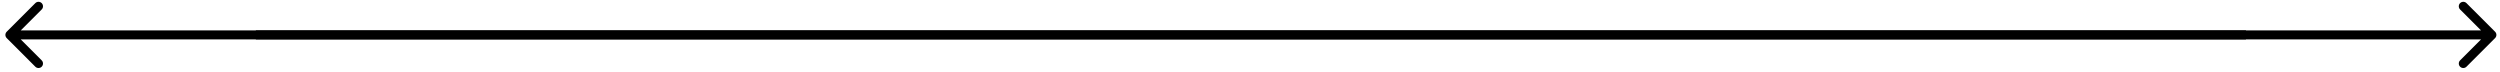
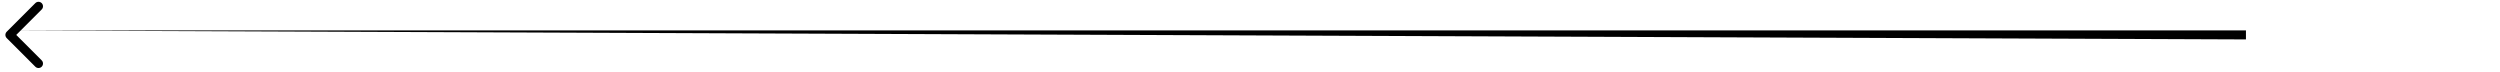
<svg xmlns="http://www.w3.org/2000/svg" width="278" height="8" viewBox="0 0 278 8" fill="none">
-   <path d="M277.453 4.236C277.649 4.041 277.649 3.724 277.453 3.529L274.271 0.347C274.076 0.152 273.76 0.152 273.564 0.347C273.369 0.542 273.369 0.859 273.564 1.054L276.393 3.883L273.564 6.711C273.369 6.906 273.369 7.223 273.564 7.418C273.76 7.613 274.076 7.613 274.271 7.418L277.453 4.236ZM28.451 4.383L277.1 4.383L277.1 3.383L28.451 3.383L28.451 4.383Z" fill="black" />
-   <path d="M0.746 4.236C0.551 4.041 0.551 3.724 0.746 3.529L3.928 0.347C4.124 0.152 4.44 0.152 4.635 0.347C4.831 0.542 4.831 0.859 4.635 1.054L1.807 3.883L4.635 6.711C4.831 6.906 4.831 7.223 4.635 7.418C4.44 7.613 4.124 7.613 3.928 7.418L0.746 4.236ZM249.749 4.383L1.1 4.383L1.1 3.383L249.749 3.383L249.749 4.383Z" fill="black" />
+   <path d="M0.746 4.236C0.551 4.041 0.551 3.724 0.746 3.529L3.928 0.347C4.124 0.152 4.44 0.152 4.635 0.347C4.831 0.542 4.831 0.859 4.635 1.054L1.807 3.883L4.635 6.711C4.831 6.906 4.831 7.223 4.635 7.418C4.44 7.613 4.124 7.613 3.928 7.418L0.746 4.236ZM249.749 4.383L1.1 3.383L249.749 3.383L249.749 4.383Z" fill="black" />
</svg>